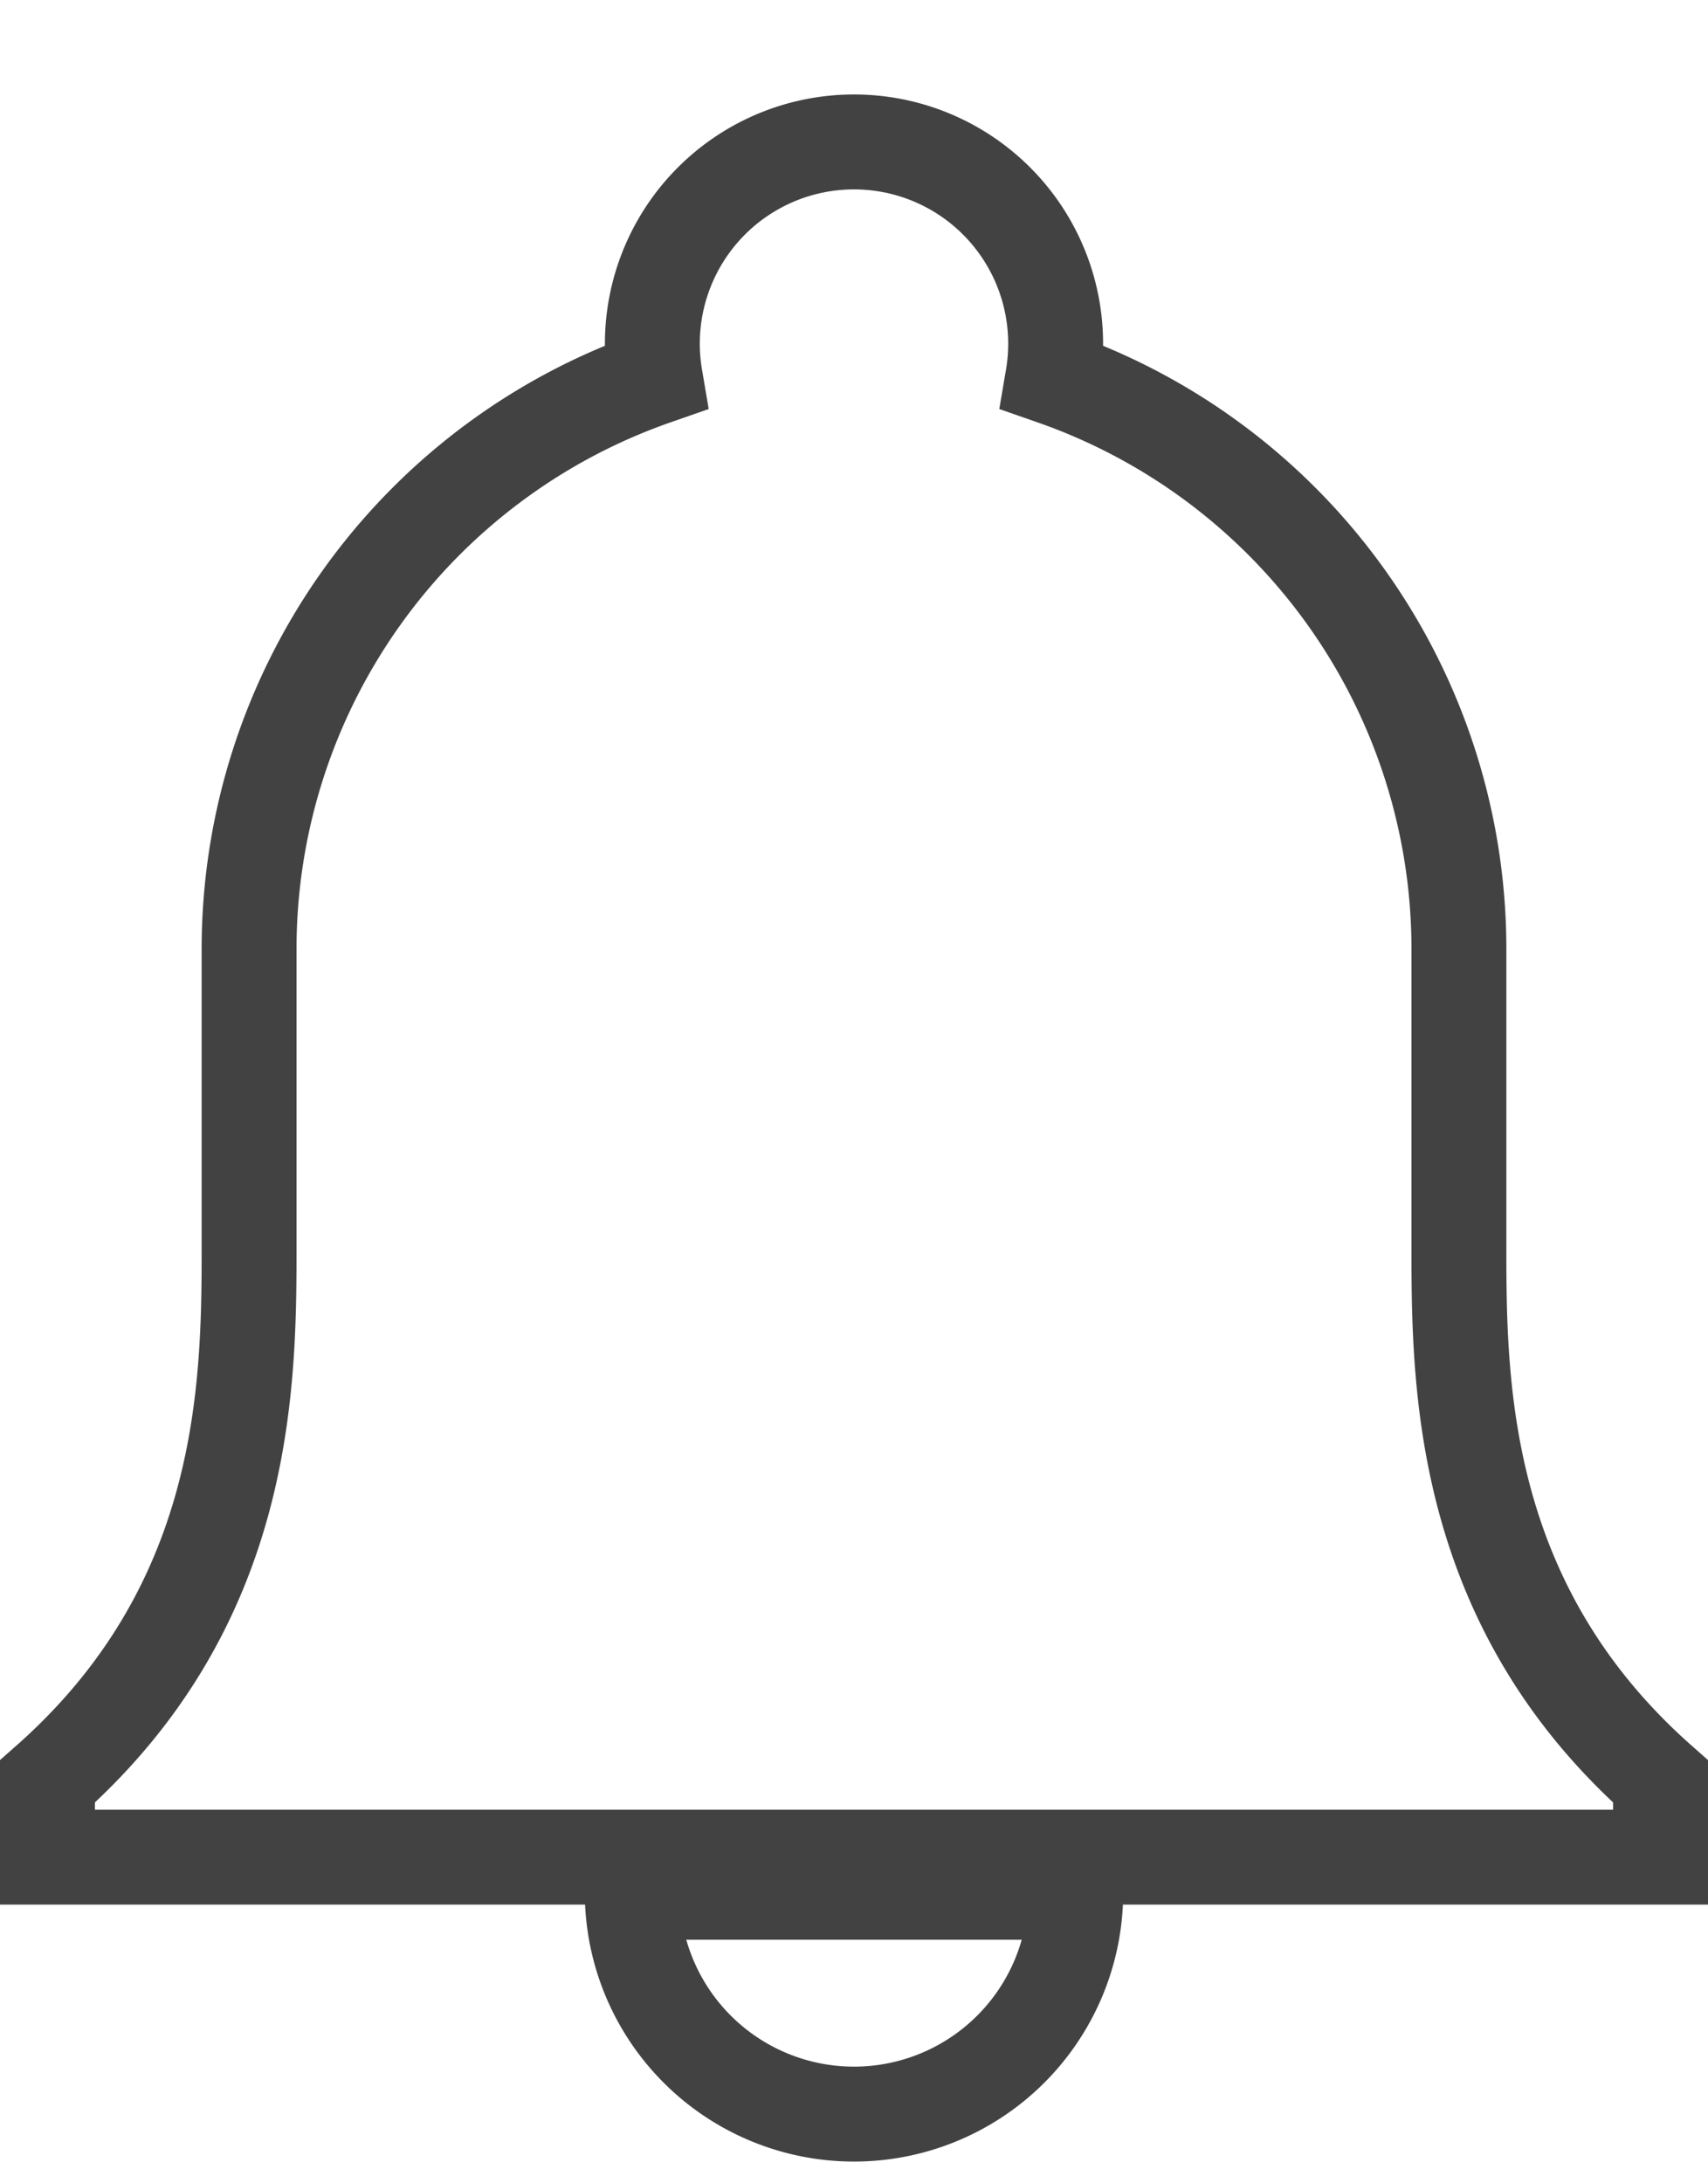
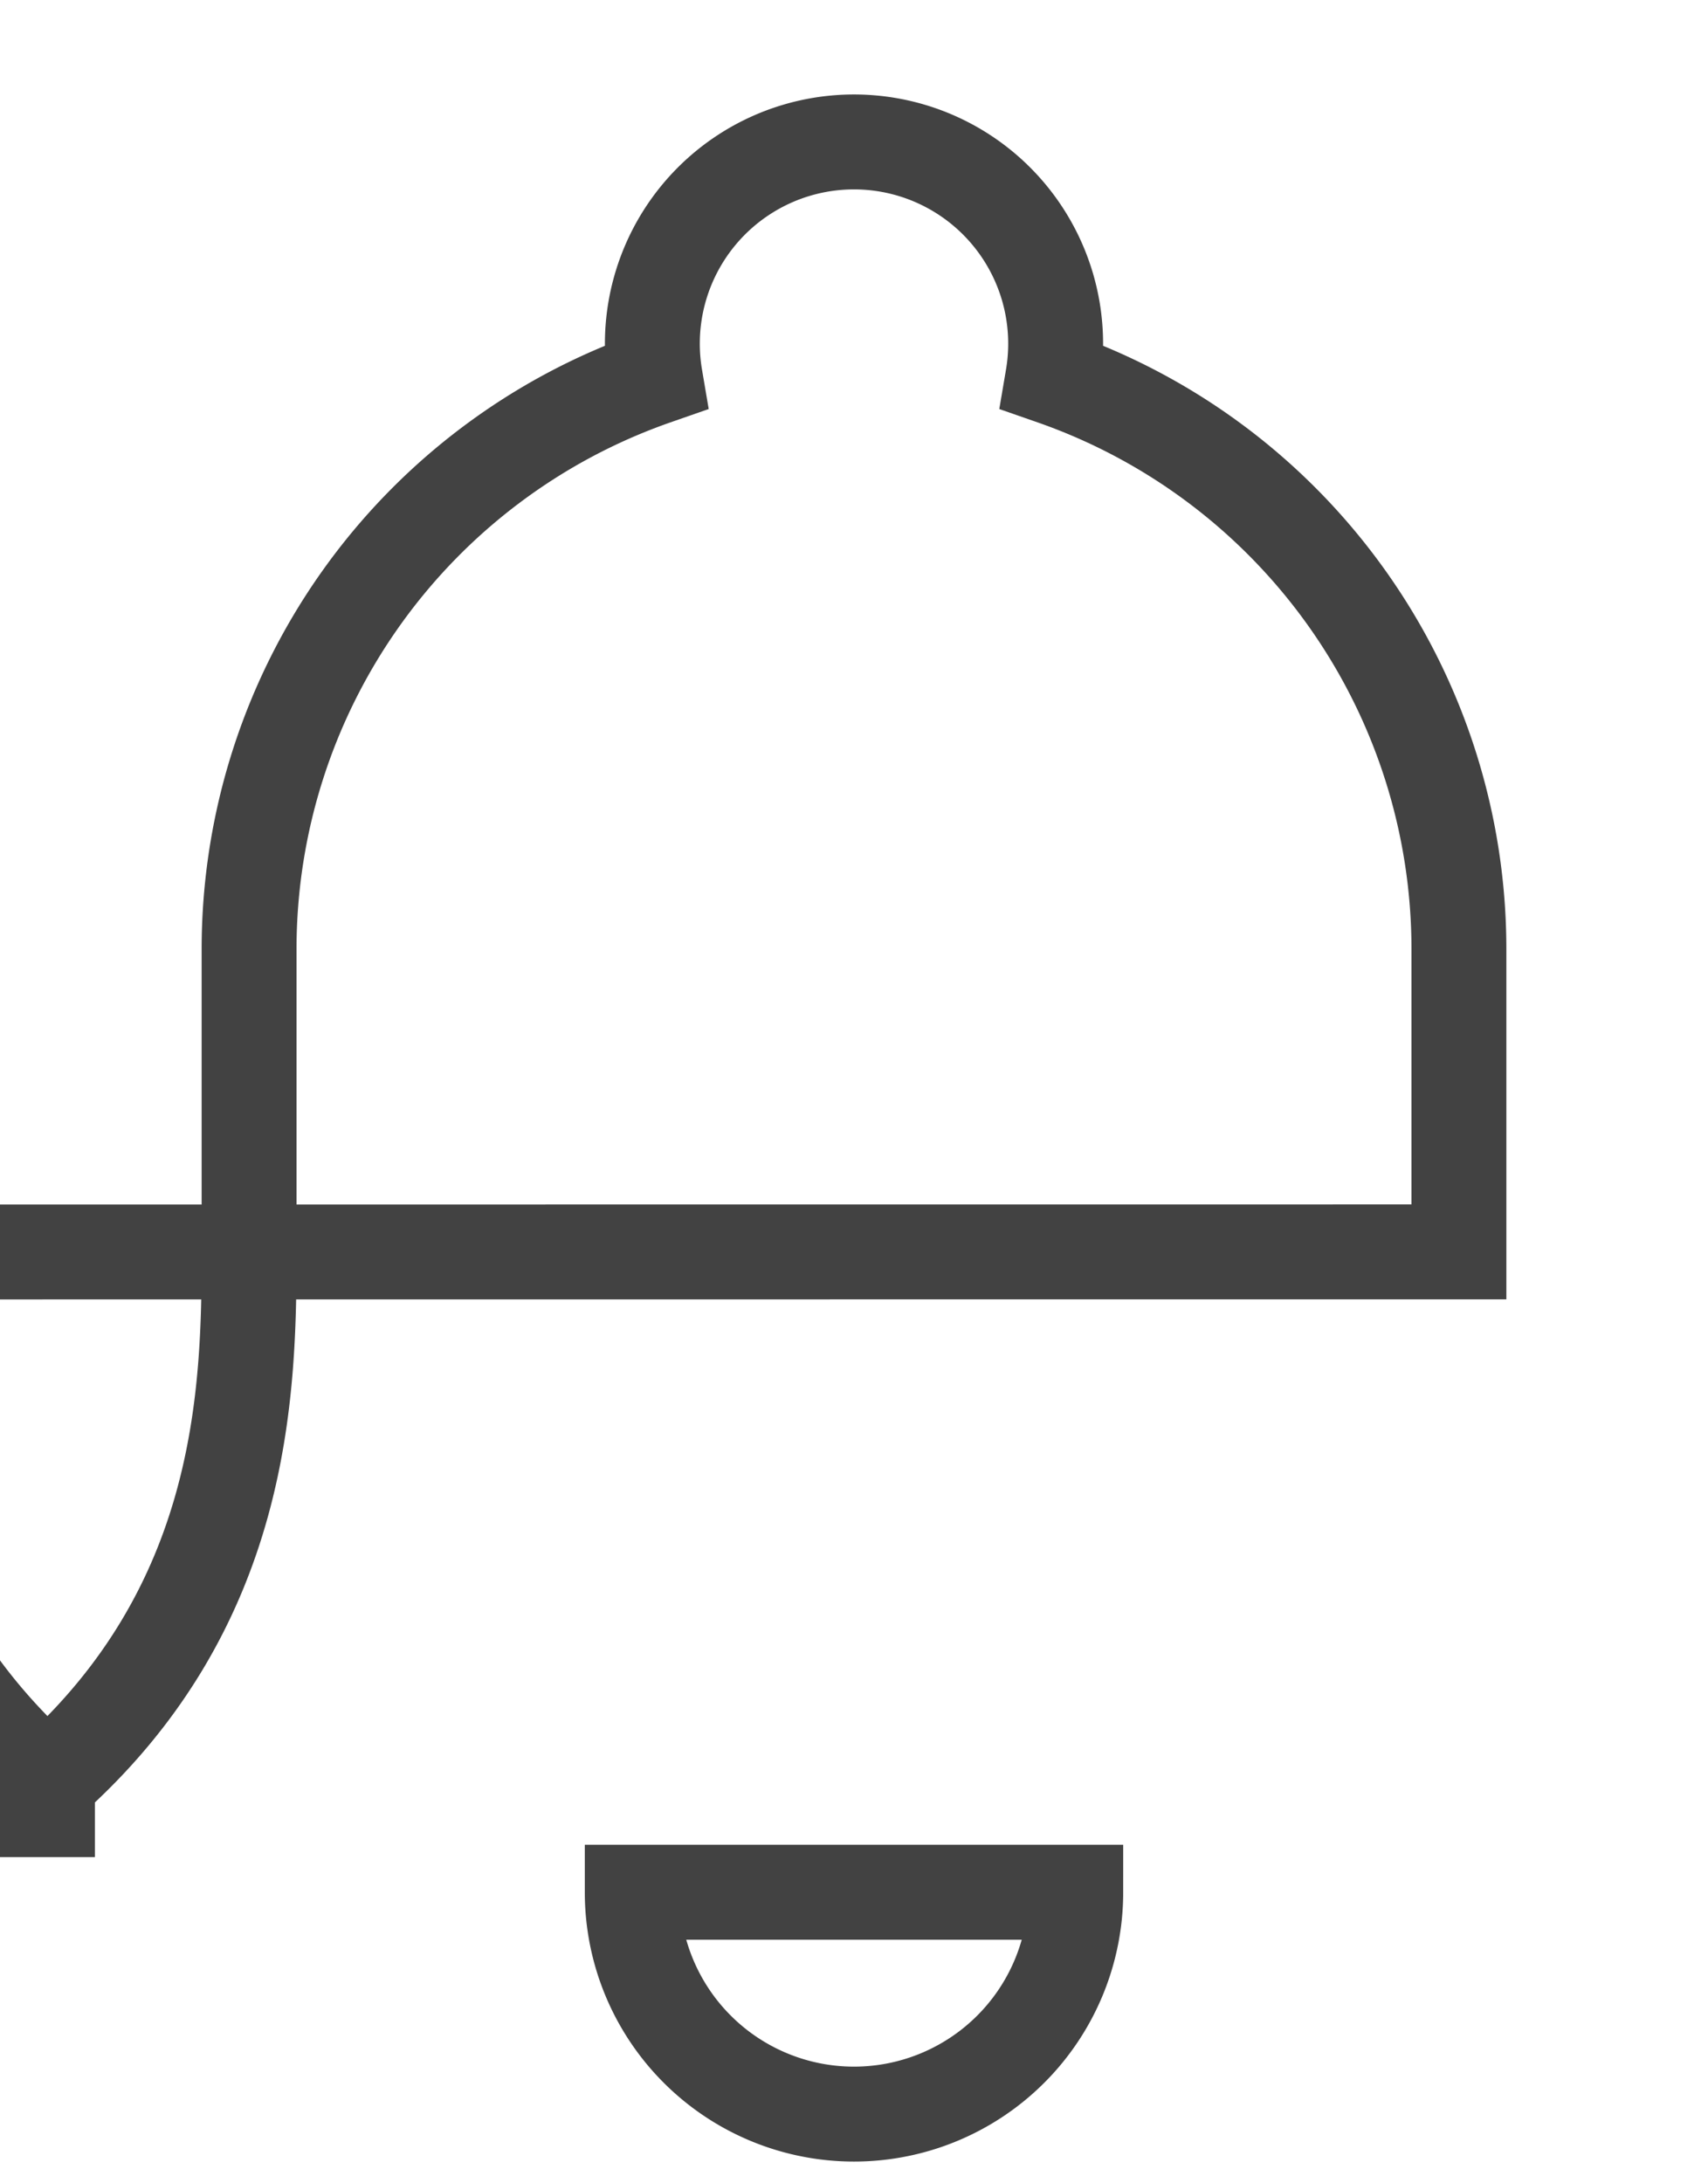
<svg xmlns="http://www.w3.org/2000/svg" width="18" height="23" viewBox="0 0 18 23">
  <g fill="none" fill-rule="evenodd" stroke="#424242">
-     <path d="M15.375 13.188V9.998a6.378 6.378 0 0 0-4.28-6.022 2.125 2.125 0 1 0-4.19 0A6.378 6.378 0 0 0 2.625 10v3.188c0 1.485-.051 3.748-2.125 5.579v.797h17v-.797c-2.074-1.831-2.125-4.094-2.125-5.578zM9 19.934H6.663a2.337 2.337 0 1 0 4.674 0H9z" />
+     <path d="M15.375 13.188V9.998a6.378 6.378 0 0 0-4.28-6.022 2.125 2.125 0 1 0-4.19 0A6.378 6.378 0 0 0 2.625 10v3.188c0 1.485-.051 3.748-2.125 5.579v.797v-.797c-2.074-1.831-2.125-4.094-2.125-5.578zM9 19.934H6.663a2.337 2.337 0 1 0 4.674 0H9z" />
  </g>
</svg>